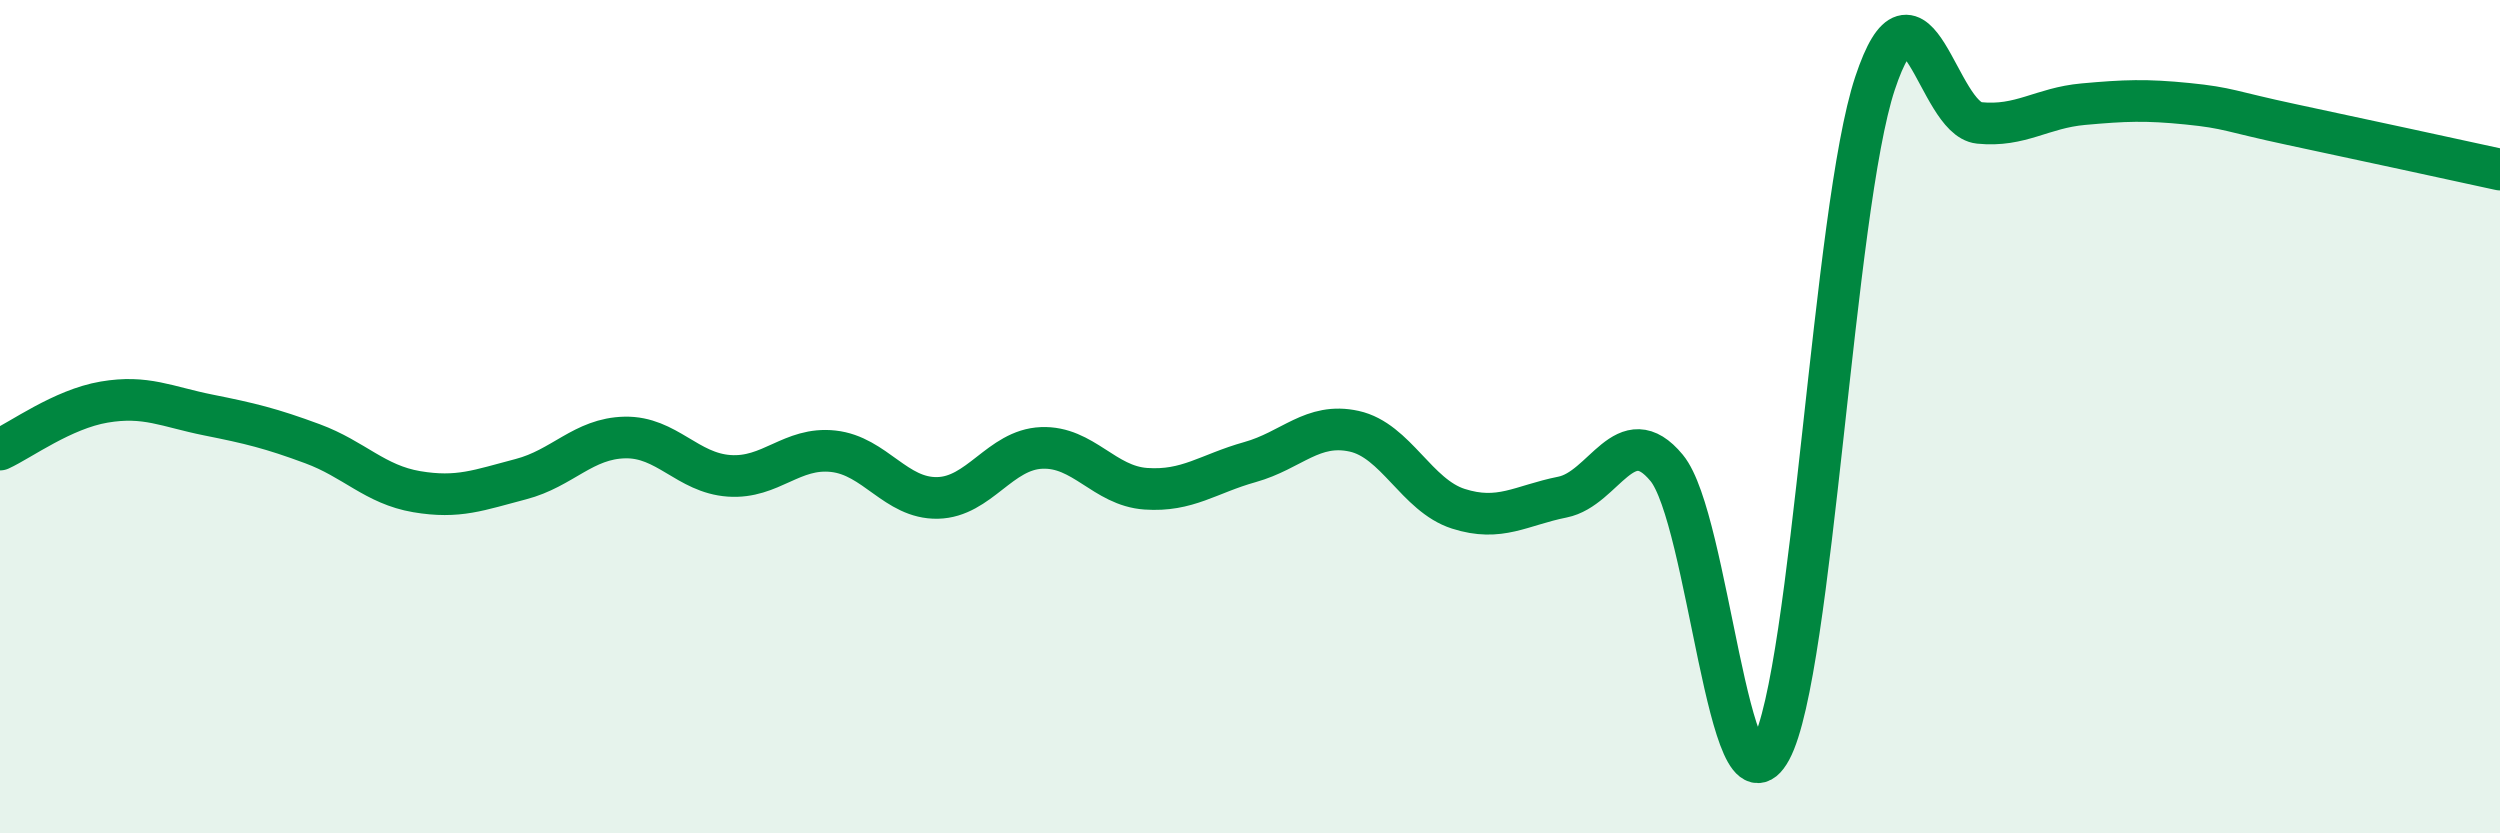
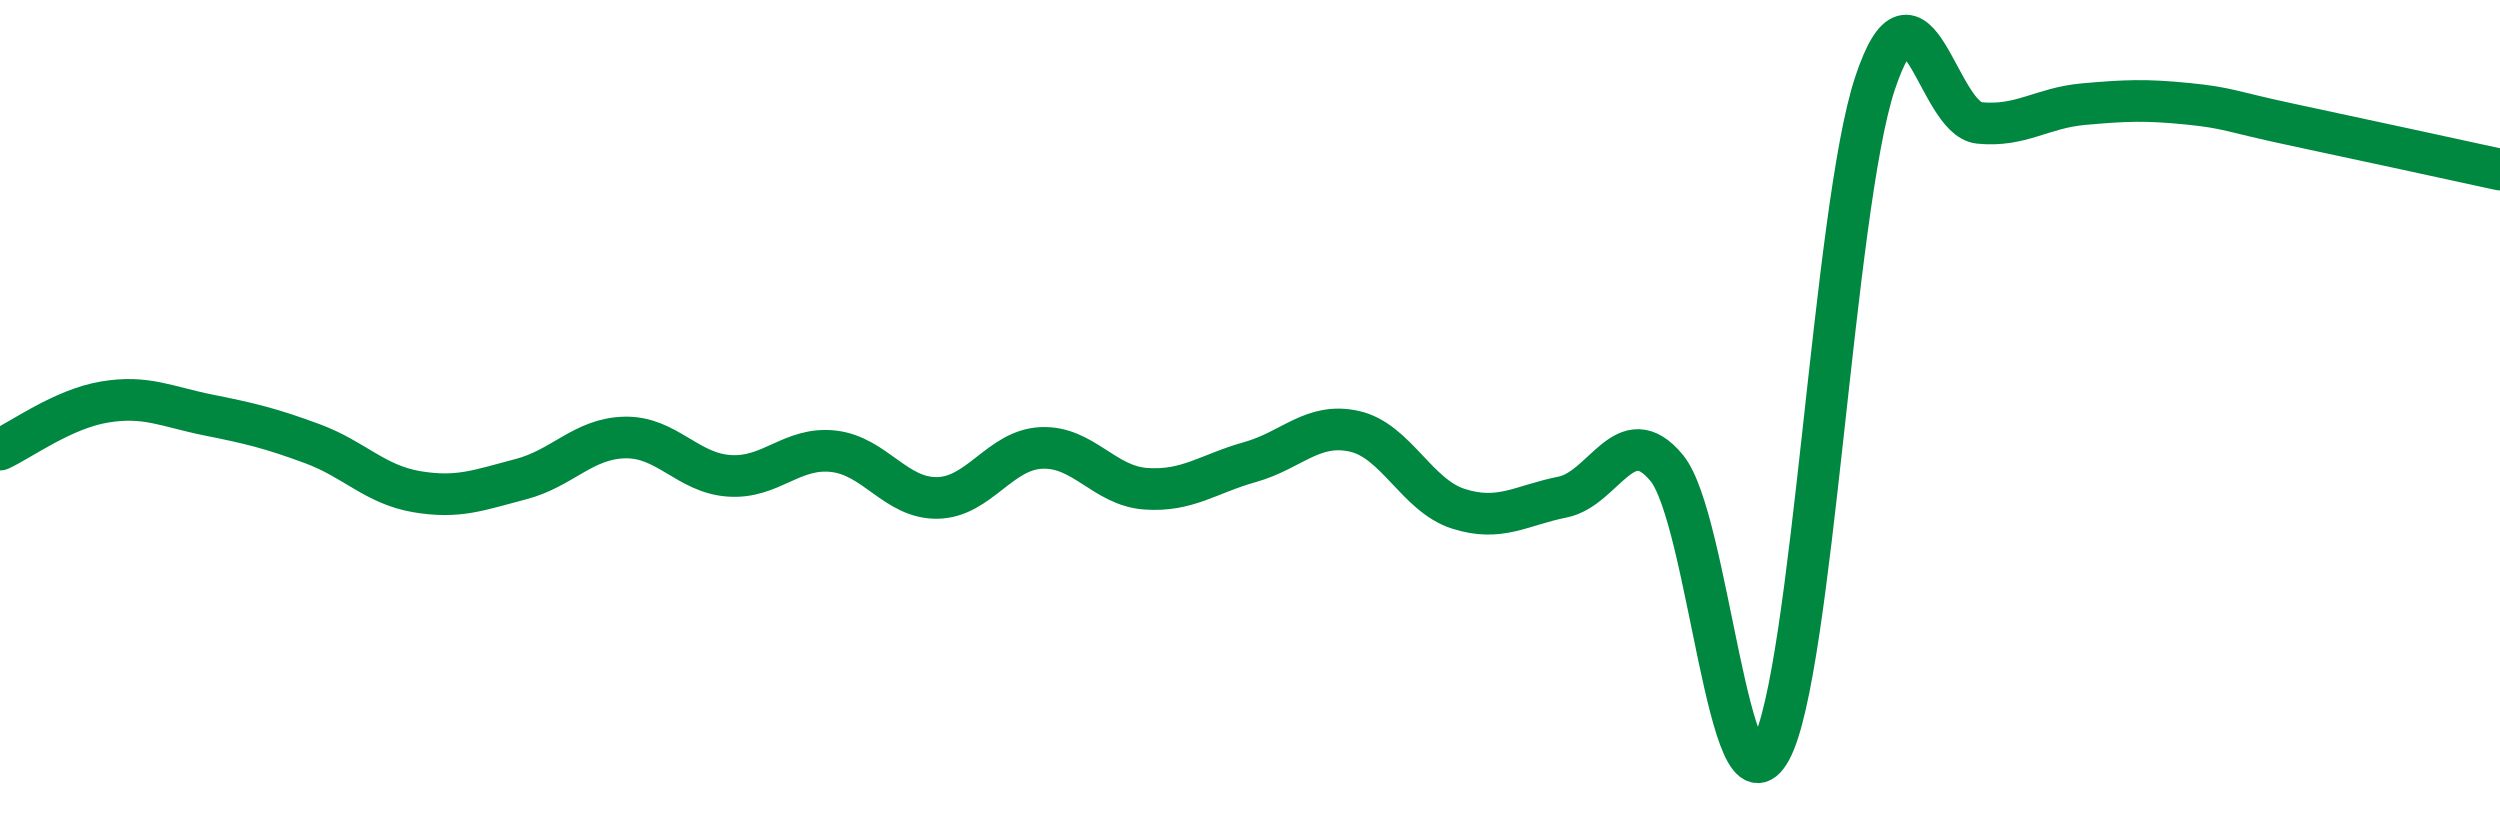
<svg xmlns="http://www.w3.org/2000/svg" width="60" height="20" viewBox="0 0 60 20">
-   <path d="M 0,10.79 C 0.5,10.56 1.5,9.82 2.5,9.65 C 3.5,9.48 4,9.76 5,9.96 C 6,10.16 6.5,10.28 7.5,10.65 C 8.5,11.02 9,11.63 10,11.8 C 11,11.97 11.5,11.76 12.5,11.5 C 13.5,11.24 14,10.52 15,10.5 C 16,10.48 16.5,11.35 17.5,11.42 C 18.5,11.49 19,10.72 20,10.83 C 21,10.94 21.5,11.97 22.5,11.95 C 23.5,11.93 24,10.79 25,10.75 C 26,10.71 26.5,11.66 27.5,11.73 C 28.5,11.8 29,11.37 30,11.09 C 31,10.81 31.5,10.13 32.5,10.35 C 33.5,10.57 34,11.89 35,12.21 C 36,12.53 36.5,12.13 37.5,11.93 C 38.5,11.73 39,10.02 40,11.23 C 41,12.44 41.5,19.85 42.5,18 C 43.5,16.15 44,5.01 45,2 C 46,-1.01 46.5,2.85 47.5,2.95 C 48.5,3.05 49,2.59 50,2.5 C 51,2.41 51.5,2.39 52.5,2.49 C 53.5,2.59 53.5,2.67 55,2.99 C 56.5,3.31 59,3.85 60,4.07L60 20L0 20Z" fill="#008740" opacity="0.1" stroke-linecap="round" stroke-linejoin="round" />
  <path d="M 0,10.79 C 0.5,10.56 1.5,9.82 2.5,9.65 C 3.5,9.48 4,9.76 5,9.96 C 6,10.16 6.5,10.28 7.5,10.65 C 8.5,11.02 9,11.63 10,11.8 C 11,11.97 11.5,11.76 12.5,11.5 C 13.5,11.24 14,10.52 15,10.5 C 16,10.48 16.5,11.35 17.5,11.42 C 18.5,11.49 19,10.72 20,10.83 C 21,10.94 21.5,11.97 22.5,11.95 C 23.5,11.93 24,10.79 25,10.75 C 26,10.71 26.5,11.66 27.5,11.73 C 28.5,11.8 29,11.37 30,11.09 C 31,10.81 31.5,10.13 32.5,10.35 C 33.5,10.57 34,11.89 35,12.21 C 36,12.53 36.5,12.13 37.5,11.93 C 38.5,11.73 39,10.02 40,11.23 C 41,12.44 41.5,19.85 42.5,18 C 43.5,16.15 44,5.01 45,2 C 46,-1.01 46.5,2.85 47.5,2.95 C 48.5,3.05 49,2.59 50,2.5 C 51,2.41 51.5,2.39 52.5,2.49 C 53.5,2.59 53.5,2.67 55,2.99 C 56.5,3.31 59,3.85 60,4.07" stroke="#008740" stroke-width="1" fill="none" stroke-linecap="round" stroke-linejoin="round" />
</svg>